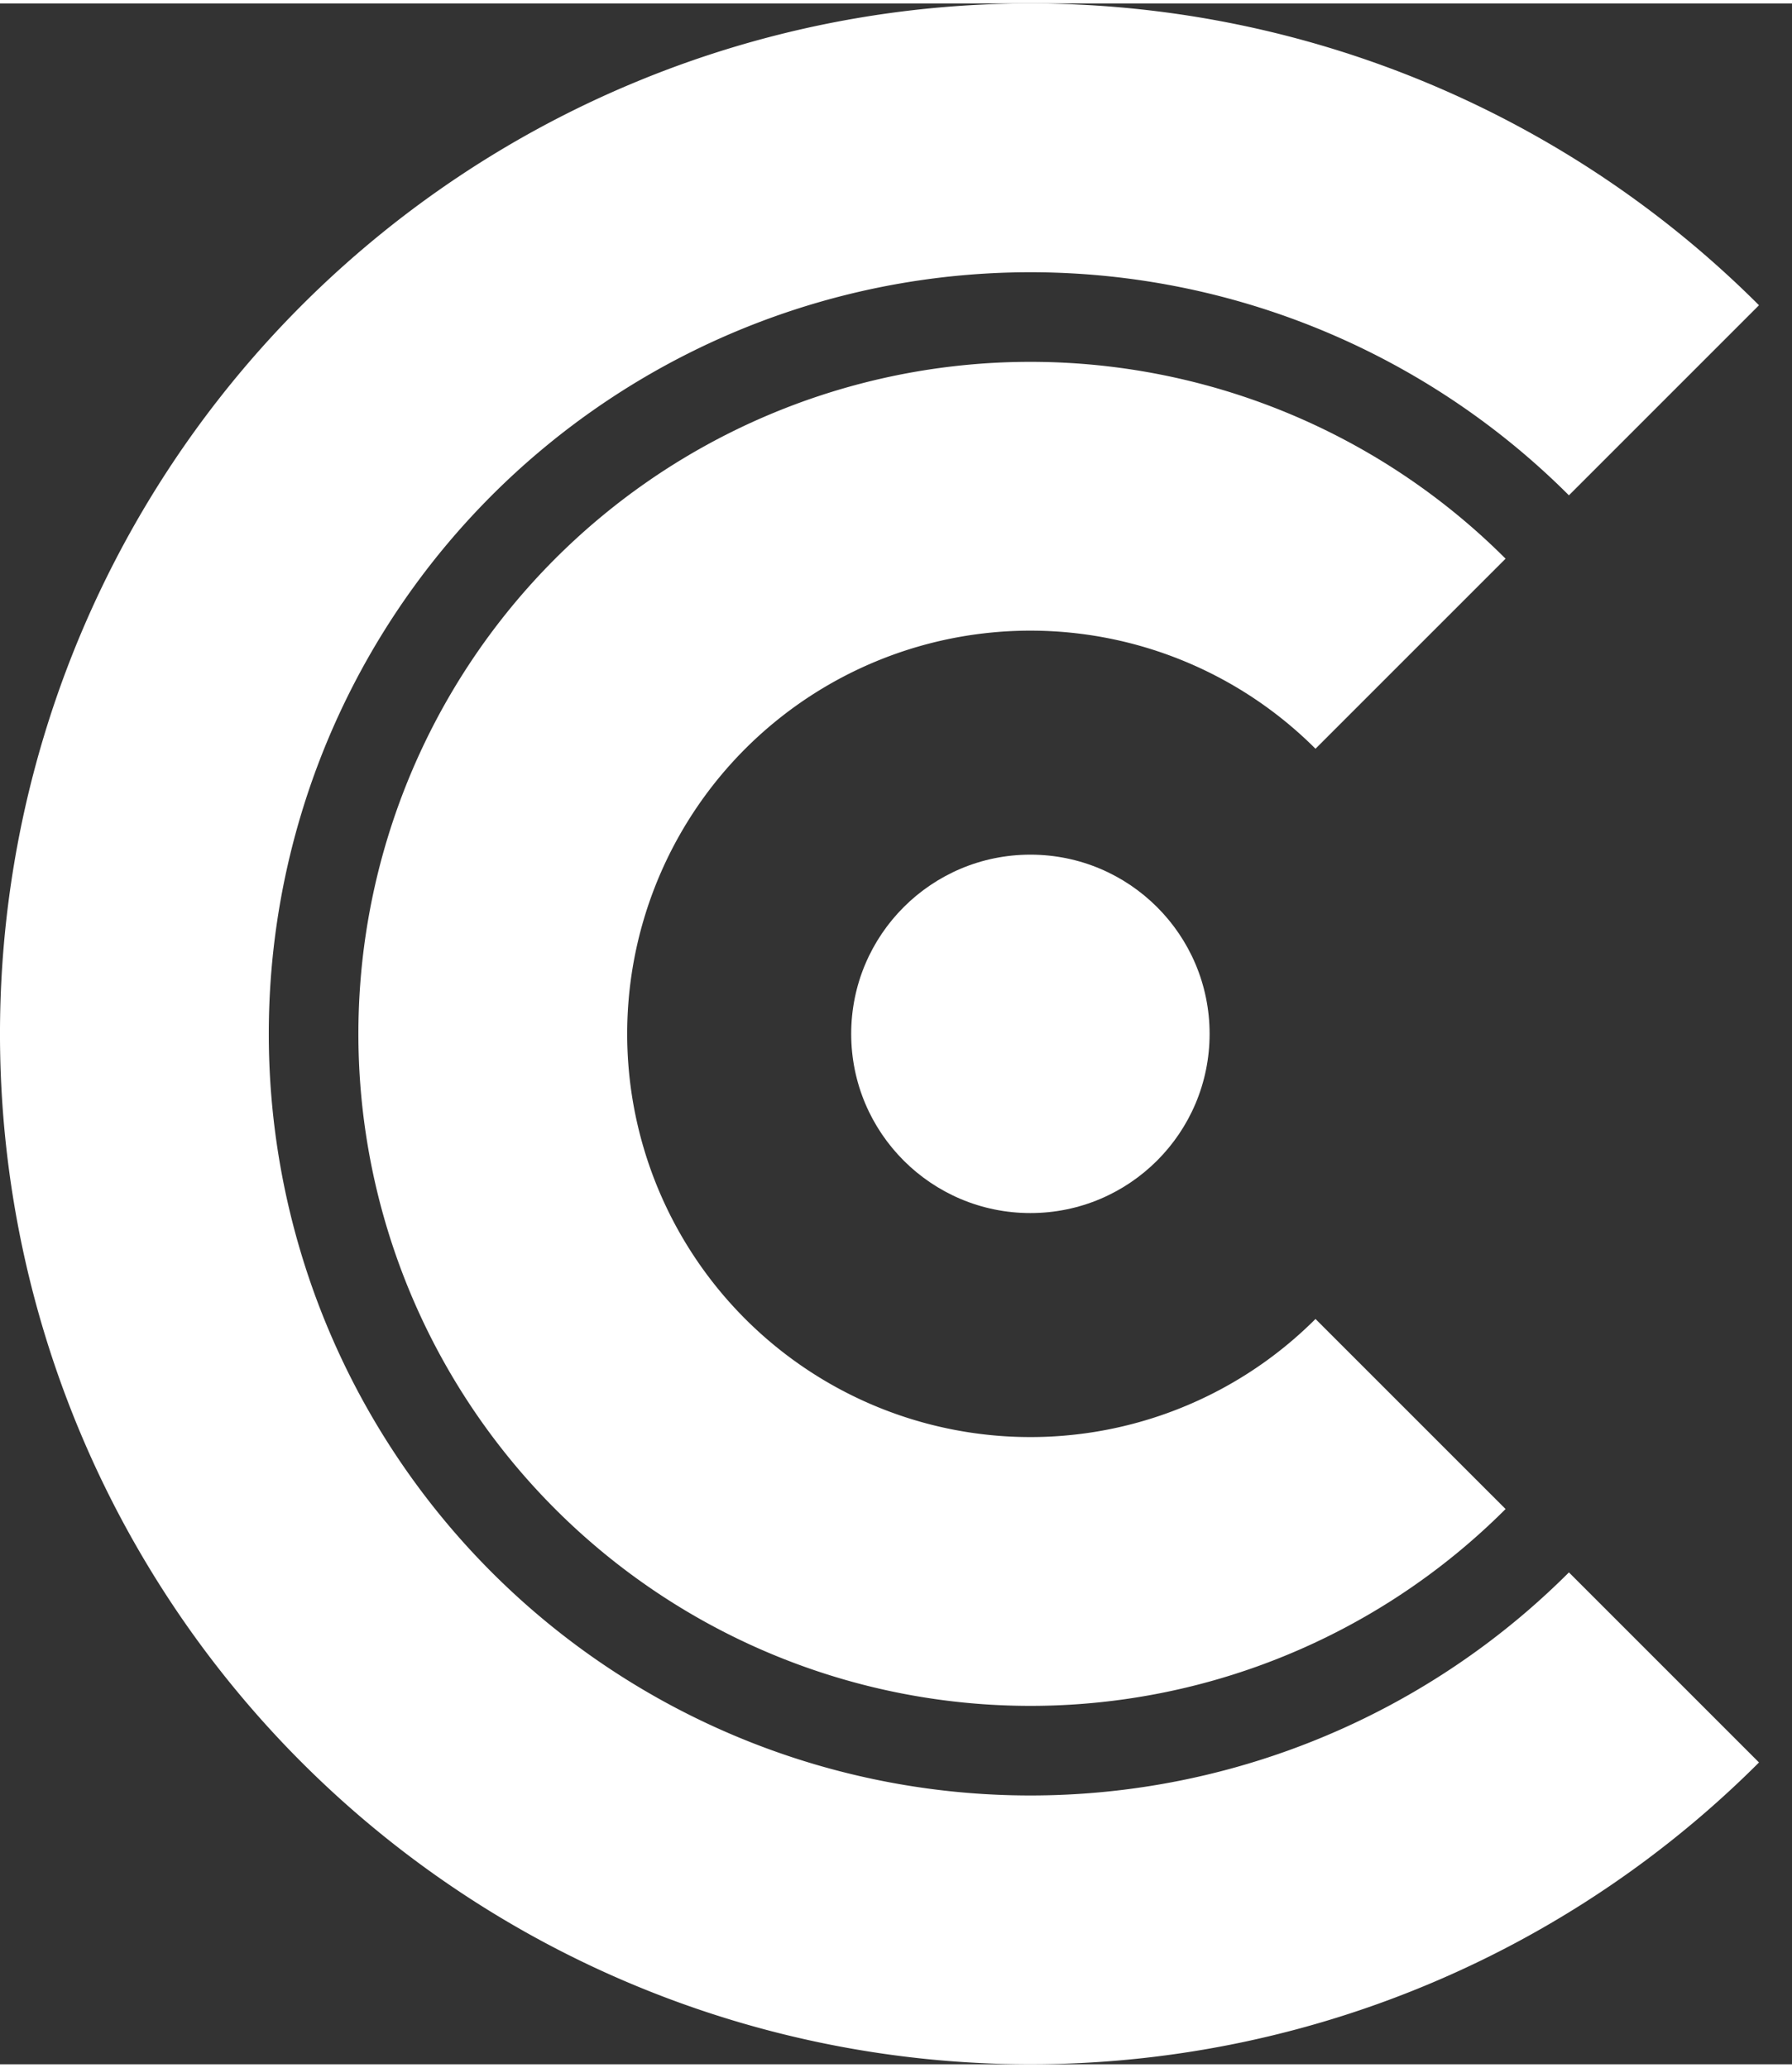
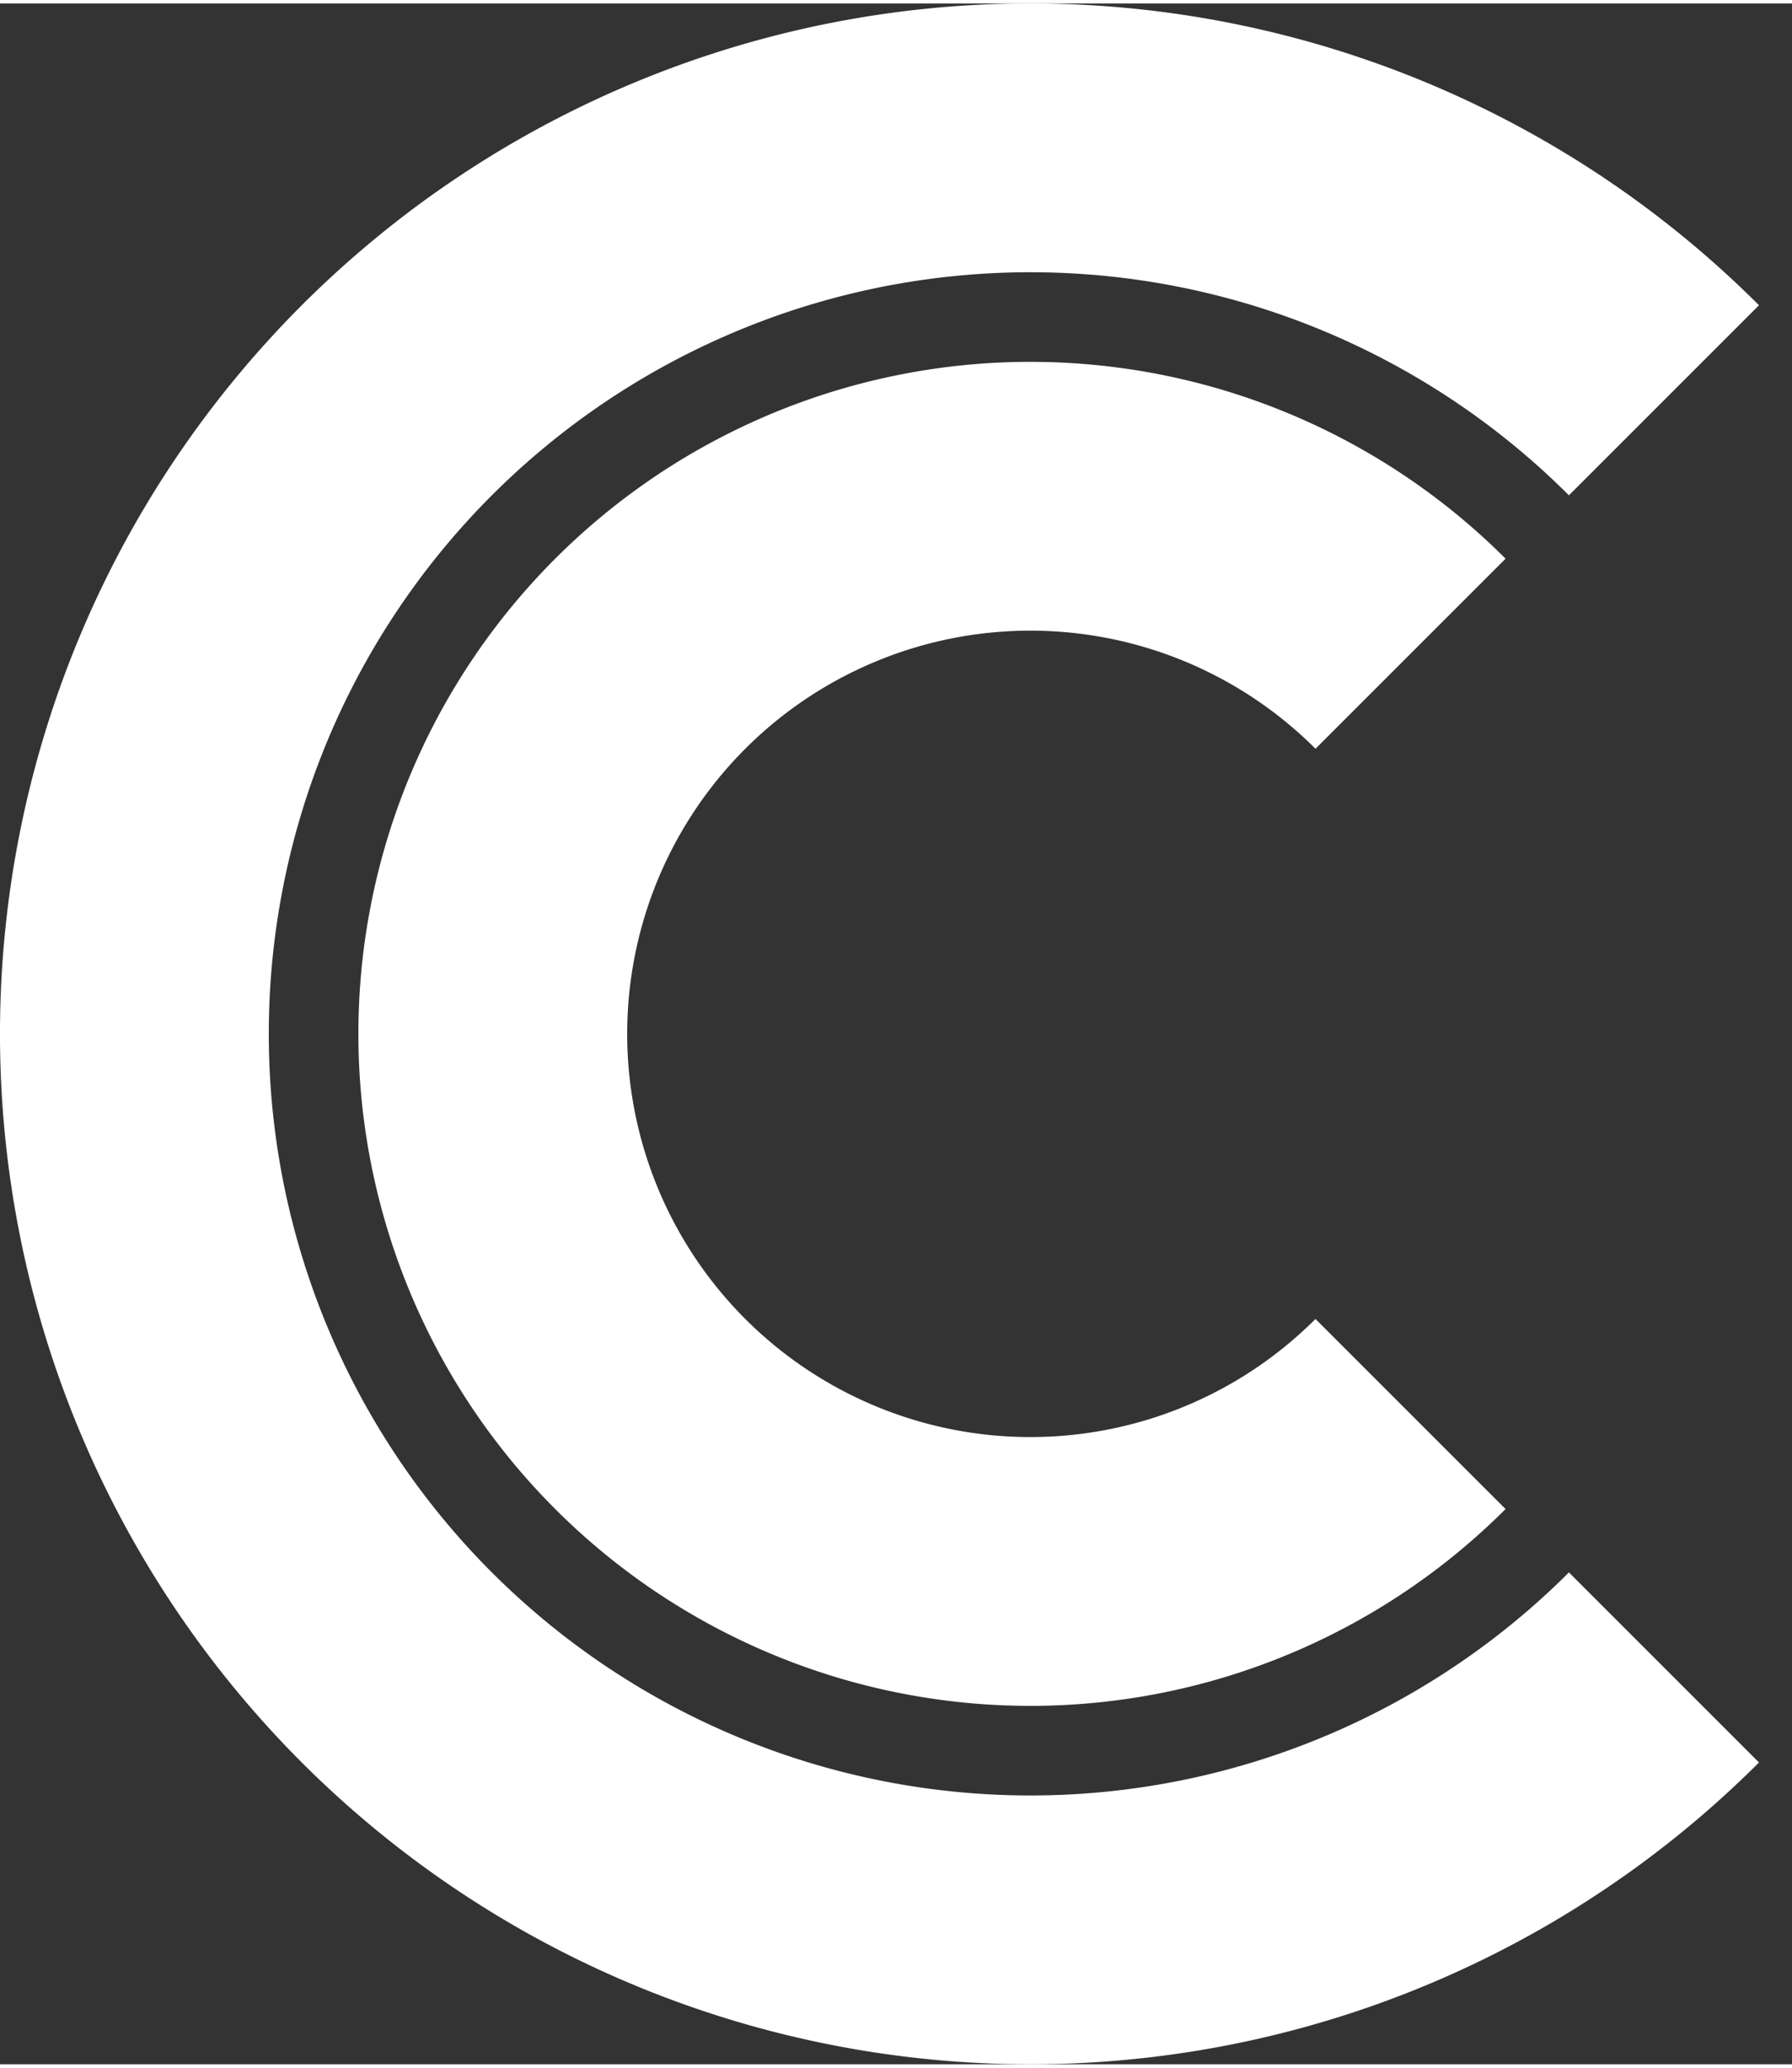
<svg xmlns="http://www.w3.org/2000/svg" version="1.1" width="39" height="45" viewBox="-57.5 -57.5 100 115">
  <rect x="-57.5" y="-57.5" width="100" height="115" fill="#333333" stroke="none" />
  <title>Commons Caretakers white logo</title>
  <desc>Basic white logo for Commons Caretakers BV</desc>
  <path d="M 35.355 35.355      A 50 50 0 1 1 35.355 -35.355" fill="none" stroke="#fff" stroke-width="15" />
  <path d="M 21.213 21.213      A 30 30 0 1 1 21.213 -21.213" fill="none" stroke="#fff" stroke-width="15" />
-   <circle cx="0" cy="0" r="10" fill="#fff" />
</svg>